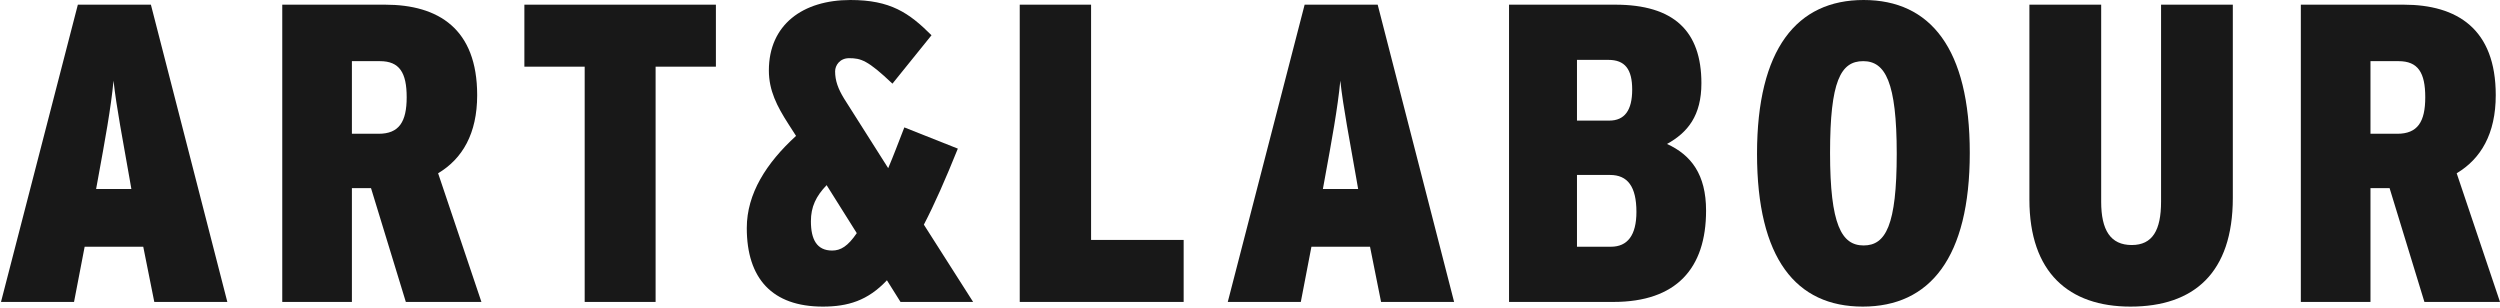
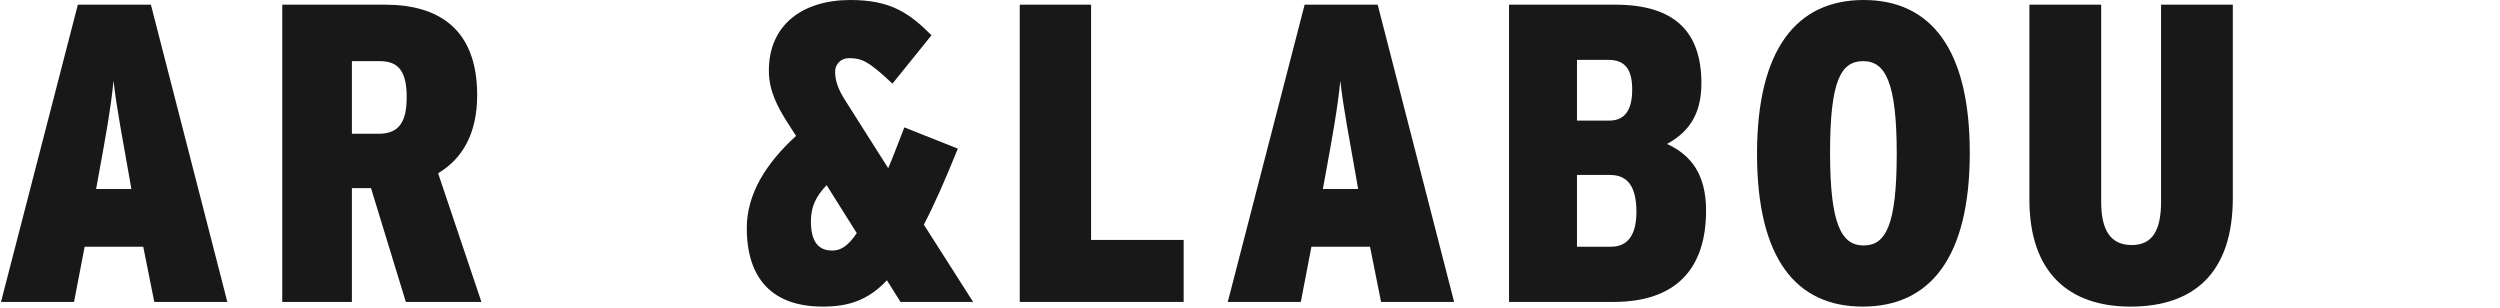
<svg xmlns="http://www.w3.org/2000/svg" width="1829" height="225" viewBox="0 0 1829 225" fill="none">
-   <path d="M1753.82 97.864C1768.73 97.864 1774.32 89.165 1774.32 71.145C1774.32 53.126 1769.04 44.738 1754.75 44.738H1734.24V97.864H1753.82ZM1797.31 126.757L1829 220.892H1773.7L1748.22 137.631H1734.24V220.892H1683.29V3.417H1758.48C1797.62 3.417 1825.89 21.126 1825.89 69.592C1825.89 97.864 1815.02 116.194 1797.31 126.757Z" fill="#181818" />
  <path d="M1633.53 3.417V144.776C1633.53 199.766 1604.95 224.31 1558.66 224.31C1513.61 224.31 1484.71 199.456 1484.71 146.019V3.417H1537.22V147.572C1537.22 168.388 1544.05 179.262 1559.59 179.262C1574.81 179.262 1581.03 168.388 1581.03 147.572V3.417H1633.53Z" fill="#181818" />
  <path d="M1363.42 0C1412.19 0 1441.09 35.417 1441.09 111.844C1441.09 188.582 1411.88 224.31 1362.8 224.31C1314.02 224.31 1285.44 189.203 1285.44 112.466C1285.44 35.728 1314.64 0 1363.42 0ZM1363.42 179.572C1379.57 179.572 1387.65 164.97 1387.65 112.466C1387.65 59.961 1379.26 44.738 1363.11 44.738C1346.64 44.738 1338.87 59.34 1338.87 111.844C1338.87 164.349 1347.26 179.572 1363.42 179.572Z" fill="#181818" />
  <path d="M1219.58 105.32C1237.29 113.398 1248.16 127.689 1248.16 154.097C1248.16 196.349 1226.42 220.892 1180.44 220.892H1104.01V3.417H1181.68C1224.55 3.417 1244.75 22.68 1244.75 60.893C1244.75 84.505 1234.81 96.932 1219.58 105.32ZM1177.33 88.233C1188.51 88.233 1194.11 80.776 1194.11 65.553C1194.11 50.641 1188.82 43.806 1176.71 43.806H1153.72V88.233H1177.33ZM1178.57 180.504C1190.69 180.504 1197.21 172.116 1197.21 155.029C1197.21 136.388 1190.69 128 1177.95 128H1153.72V180.504H1178.57Z" fill="#181818" />
  <path d="M967.828 138.252H993.615L992.372 131.106C987.401 102.524 982.741 78.912 980.566 59.029C978.702 78.912 974.353 102.524 969.071 131.417L967.828 138.252ZM1007.91 3.417L1063.83 220.892H1010.39L1002.31 180.504H959.44L951.673 220.892H898.236L954.469 3.417H1007.91Z" fill="#181818" />
  <path d="M865.96 175.533V220.892H746.038V3.417H798.232V175.533H865.96Z" fill="#181818" />
  <path d="M608.793 183.3C615.007 183.3 620.288 180.194 626.812 170.563L604.754 135.456C596.987 143.533 593.259 151.3 593.259 161.864C593.259 175.223 597.609 183.3 608.793 183.3ZM675.9 164.349L711.938 220.892H658.812L648.871 205.048C634.89 219.96 620.288 224.31 601.958 224.31C564.987 224.31 546.347 203.805 546.347 166.834C546.347 141.669 560.638 119.301 582.385 99.417L576.793 90.718C568.405 77.67 562.502 66.174 562.502 51.573C562.502 18.019 587.356 0 622.152 0C651.356 0 665.026 9.32 681.492 25.786L652.909 61.204C634.89 44.116 629.919 42.563 621.22 42.563C614.385 42.563 610.968 47.844 610.968 52.194C610.968 59.029 613.143 64.932 617.492 72.077L649.803 123.029C653.531 114.33 657.259 104.388 661.608 93.204L700.754 108.737C691.744 131.106 683.667 149.436 675.9 164.349Z" fill="#181818" />
-   <path d="M523.752 3.417V48.776H479.636V220.892H427.753V48.776H383.636V3.417H523.752Z" fill="#181818" />
  <path d="M277.025 97.864C291.938 97.864 297.53 89.165 297.53 71.145C297.53 53.126 292.248 44.738 277.957 44.738H257.452V97.864H277.025ZM320.52 126.757L352.209 220.892H296.908L271.433 137.631H257.452V220.892H206.501V3.417H281.685C320.831 3.417 349.102 21.126 349.102 69.592C349.102 97.864 338.229 116.194 320.52 126.757Z" fill="#181818" />
  <path d="M70.32 138.252H96.106L94.863 131.106C89.892 102.524 85.232 78.912 83.057 59.029C81.193 78.912 76.844 102.524 71.562 131.417L70.32 138.252ZM110.397 3.417L166.319 220.892H112.882L104.805 180.504H61.931L54.164 220.892H0.728L56.96 3.417H110.397Z" fill="#181818" />
</svg>